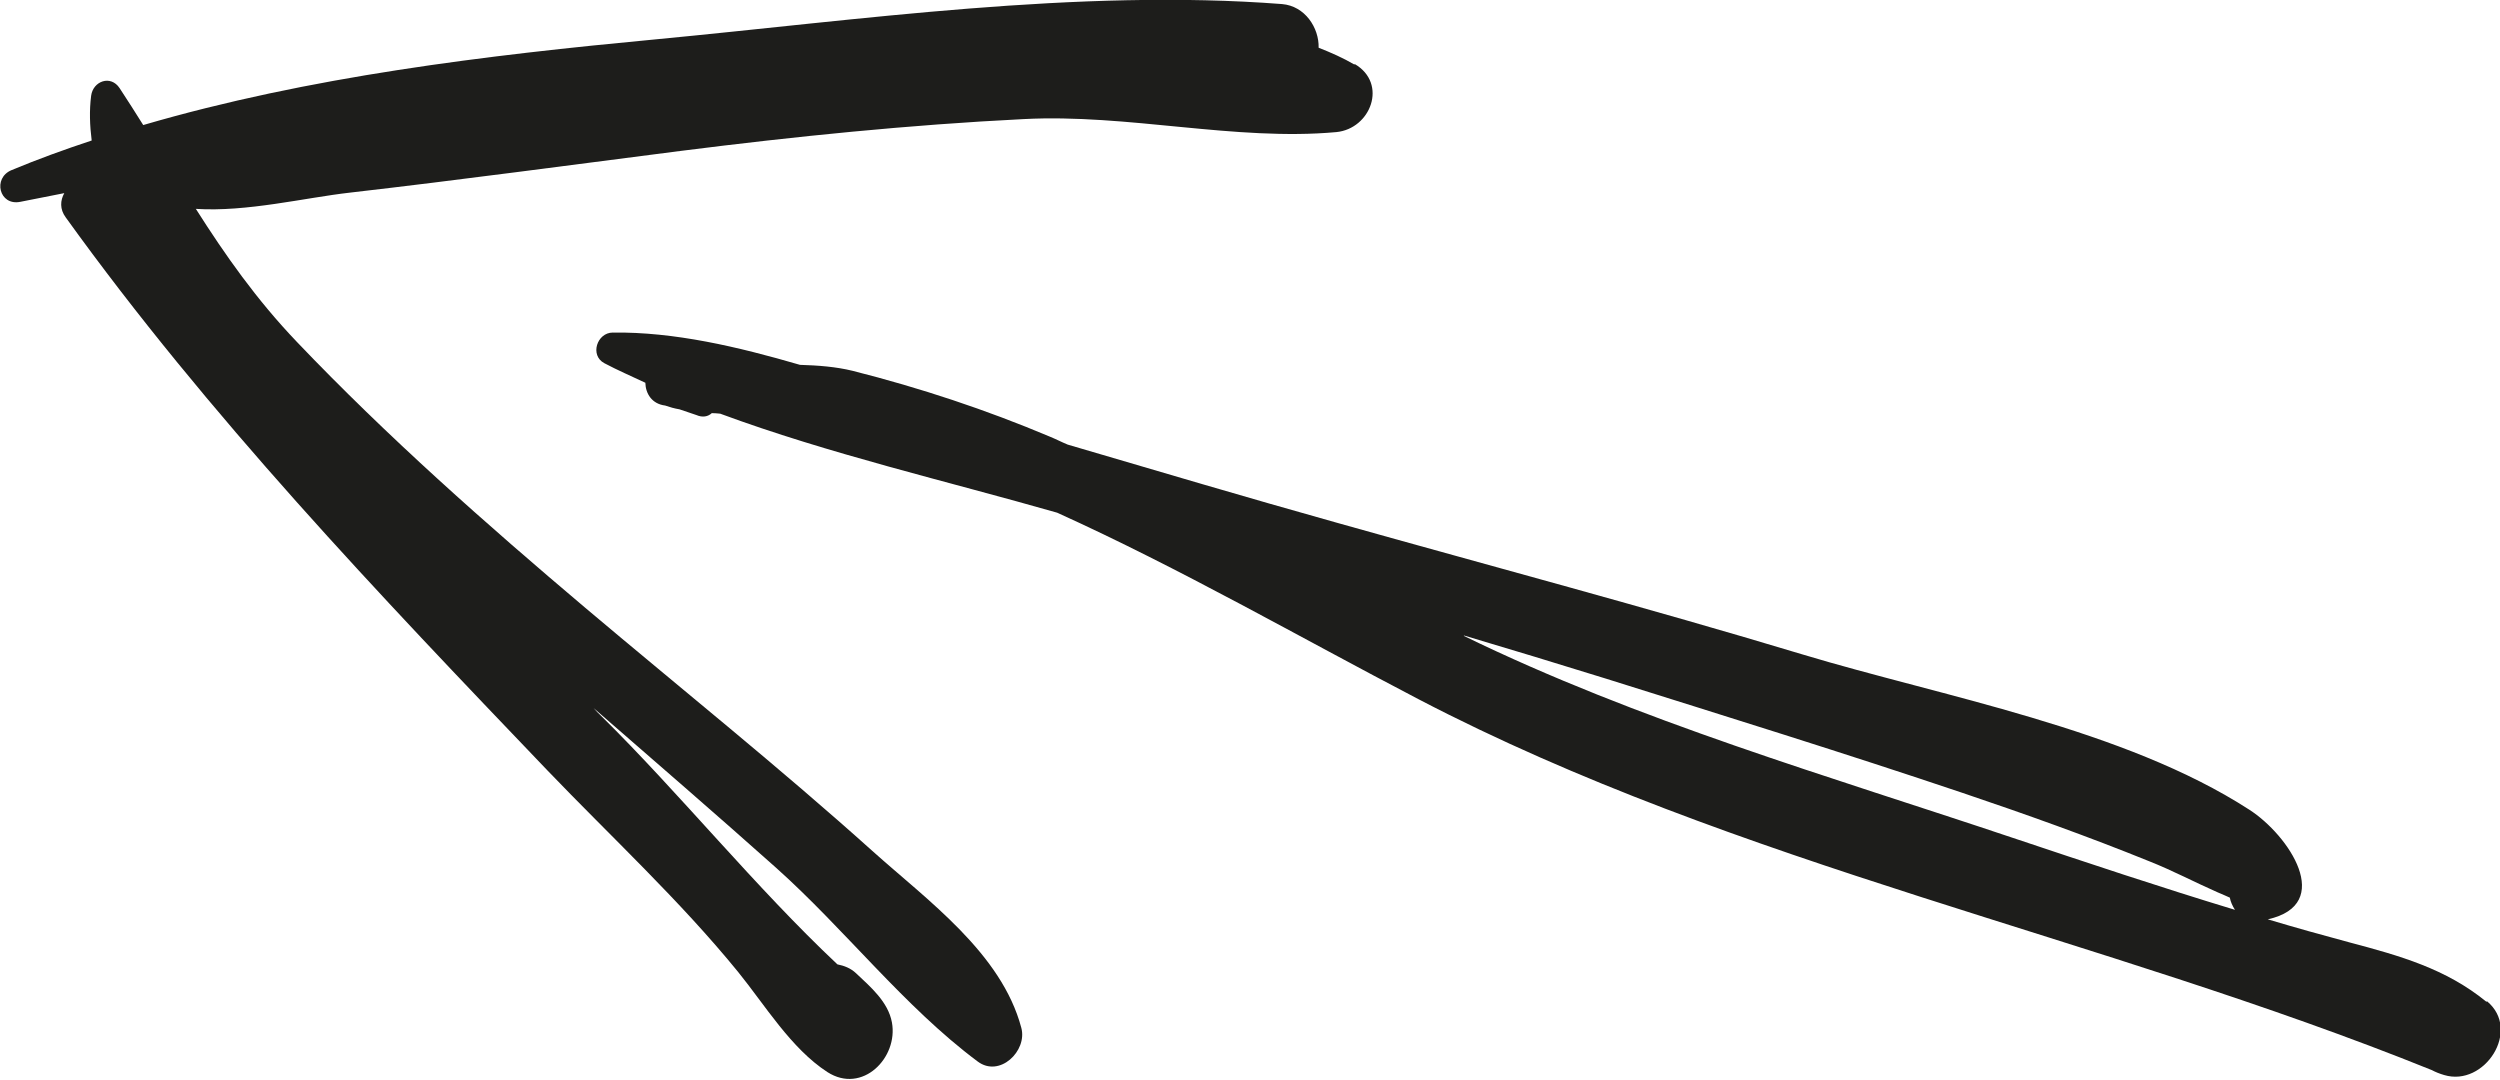
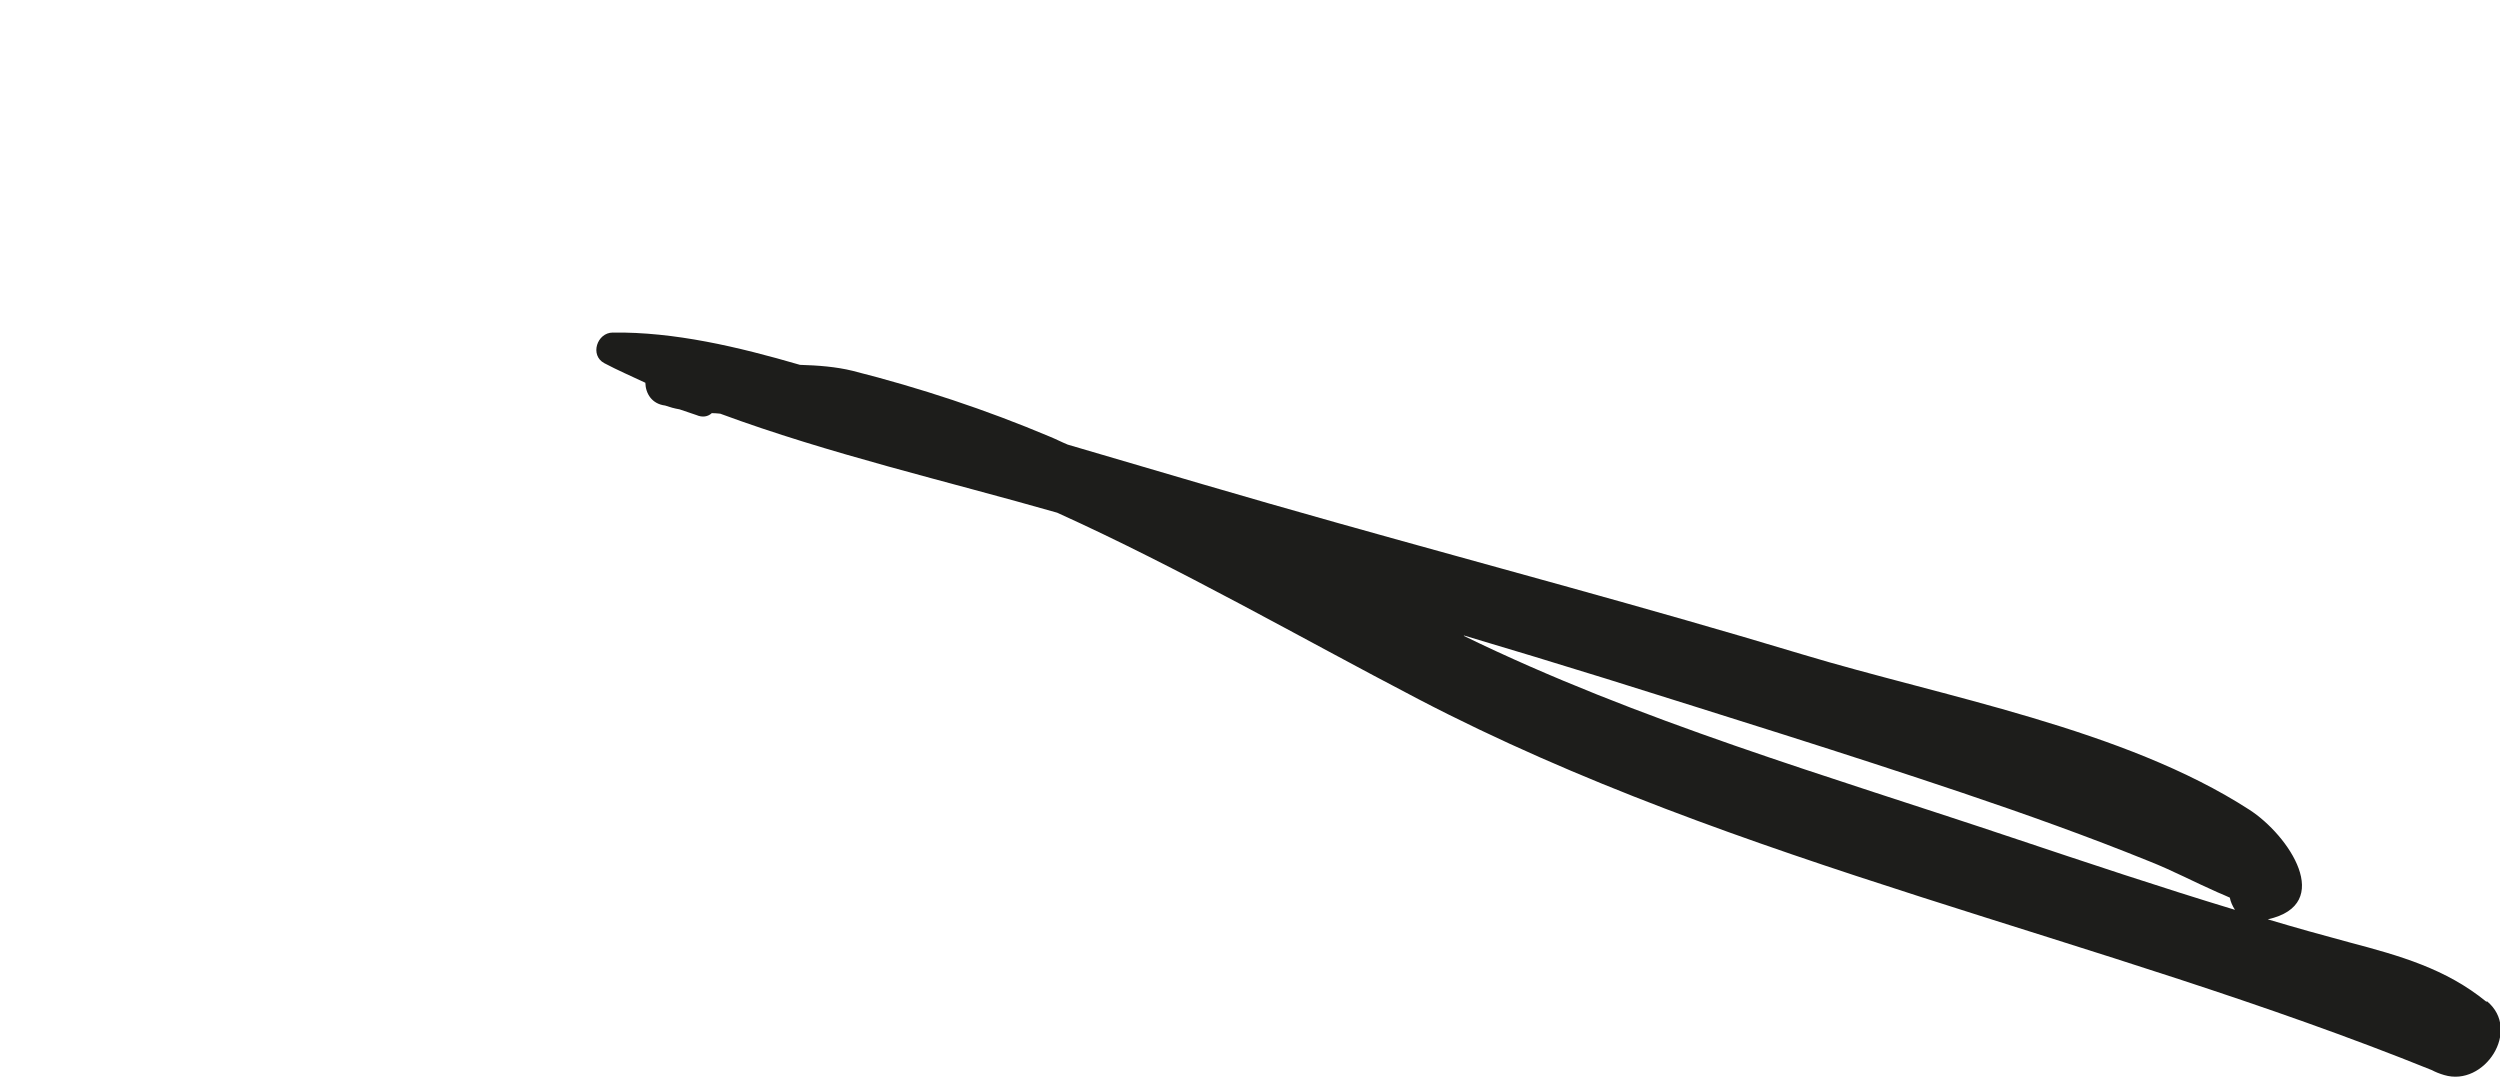
<svg xmlns="http://www.w3.org/2000/svg" id="_Слой_2" data-name="Слой 2" viewBox="0 0 92.16 39.8">
  <defs>
    <style> .cls-1 { fill: #1d1d1b; } </style>
  </defs>
  <g id="Objects">
    <g>
-       <path class="cls-1" d="m49.93,2.38c-.41-.24-.86-.44-1.32-.62.02-.73-.5-1.54-1.35-1.61-7.5-.58-15.6.59-23.08,1.3-6.25.59-12.78,1.37-18.9,3.16-.28-.45-.57-.9-.87-1.36-.33-.5-.98-.26-1.05.28-.07.54-.05,1.1.02,1.65-1,.33-1.99.69-2.95,1.09-.71.29-.46,1.33.32,1.17.54-.11,1.08-.21,1.62-.32-.15.27-.17.59.05.89,5.26,7.31,11.54,13.89,17.75,20.38,2.36,2.46,4.89,4.8,7.04,7.44.99,1.22,1.95,2.82,3.29,3.69,1.29.83,2.62-.53,2.38-1.83-.14-.76-.79-1.31-1.32-1.81-.2-.19-.44-.28-.69-.33-3.03-2.85-5.81-6.3-8.71-9.16-.1-.09-.19-.19-.28-.29,2.25,1.96,4.5,3.9,6.73,5.89,2.54,2.27,4.72,5.12,7.43,7.14.81.61,1.84-.39,1.61-1.24-.73-2.75-3.45-4.69-5.49-6.52-3.44-3.09-7.05-5.98-10.58-8.96-3.68-3.11-7.3-6.31-10.63-9.8-1.5-1.57-2.65-3.21-3.73-4.91,1.88.12,4.01-.41,5.69-.6,4.08-.47,8.14-1.02,12.21-1.54,4.19-.53,8.4-.96,12.62-1.17,3.83-.2,7.8.82,11.52.48,1.27-.12,1.91-1.79.68-2.51Z" />
      <path class="cls-1" d="m91.66,36.93c-1.49-1.22-3.2-1.7-5.05-2.19-1.01-.27-2.01-.55-3.01-.85,2.48-.55.78-3.1-.68-4.04-4.62-2.99-11.29-4.16-16.49-5.73-5.7-1.72-11.43-3.24-17.15-4.85-3.32-.93-6.62-1.91-9.92-2.88-.22-.09-.43-.2-.65-.29-2.37-1-4.79-1.8-7.28-2.43-.61-.15-1.27-.2-1.94-.22-2.3-.67-4.64-1.22-6.9-1.19-.58,0-.86.84-.31,1.13.49.26,1,.48,1.51.72.01.4.24.78.73.84.17.06.35.11.53.14.21.07.41.14.62.21.23.1.43.06.57-.07.1,0,.2.01.31.02,4,1.48,8.37,2.49,12.42,3.65,4.55,2.06,8.92,4.58,13.33,6.88,11.78,6.14,25.1,8.72,37.35,13.67.13.07.28.13.45.18,1.49.45,2.86-1.66,1.58-2.72Zm-37.68-13.5c1.75.52,3.49,1.05,5.23,1.59,4.39,1.38,8.78,2.74,13.14,4.21,2.31.78,4.61,1.6,6.88,2.52.86.34,1.67.77,2.51,1.14.2.08.34.15.46.2.03.16.1.31.19.45-2.74-.83-5.46-1.74-8.18-2.65-6.79-2.28-13.81-4.31-20.25-7.45Z" />
    </g>
  </g>
</svg>